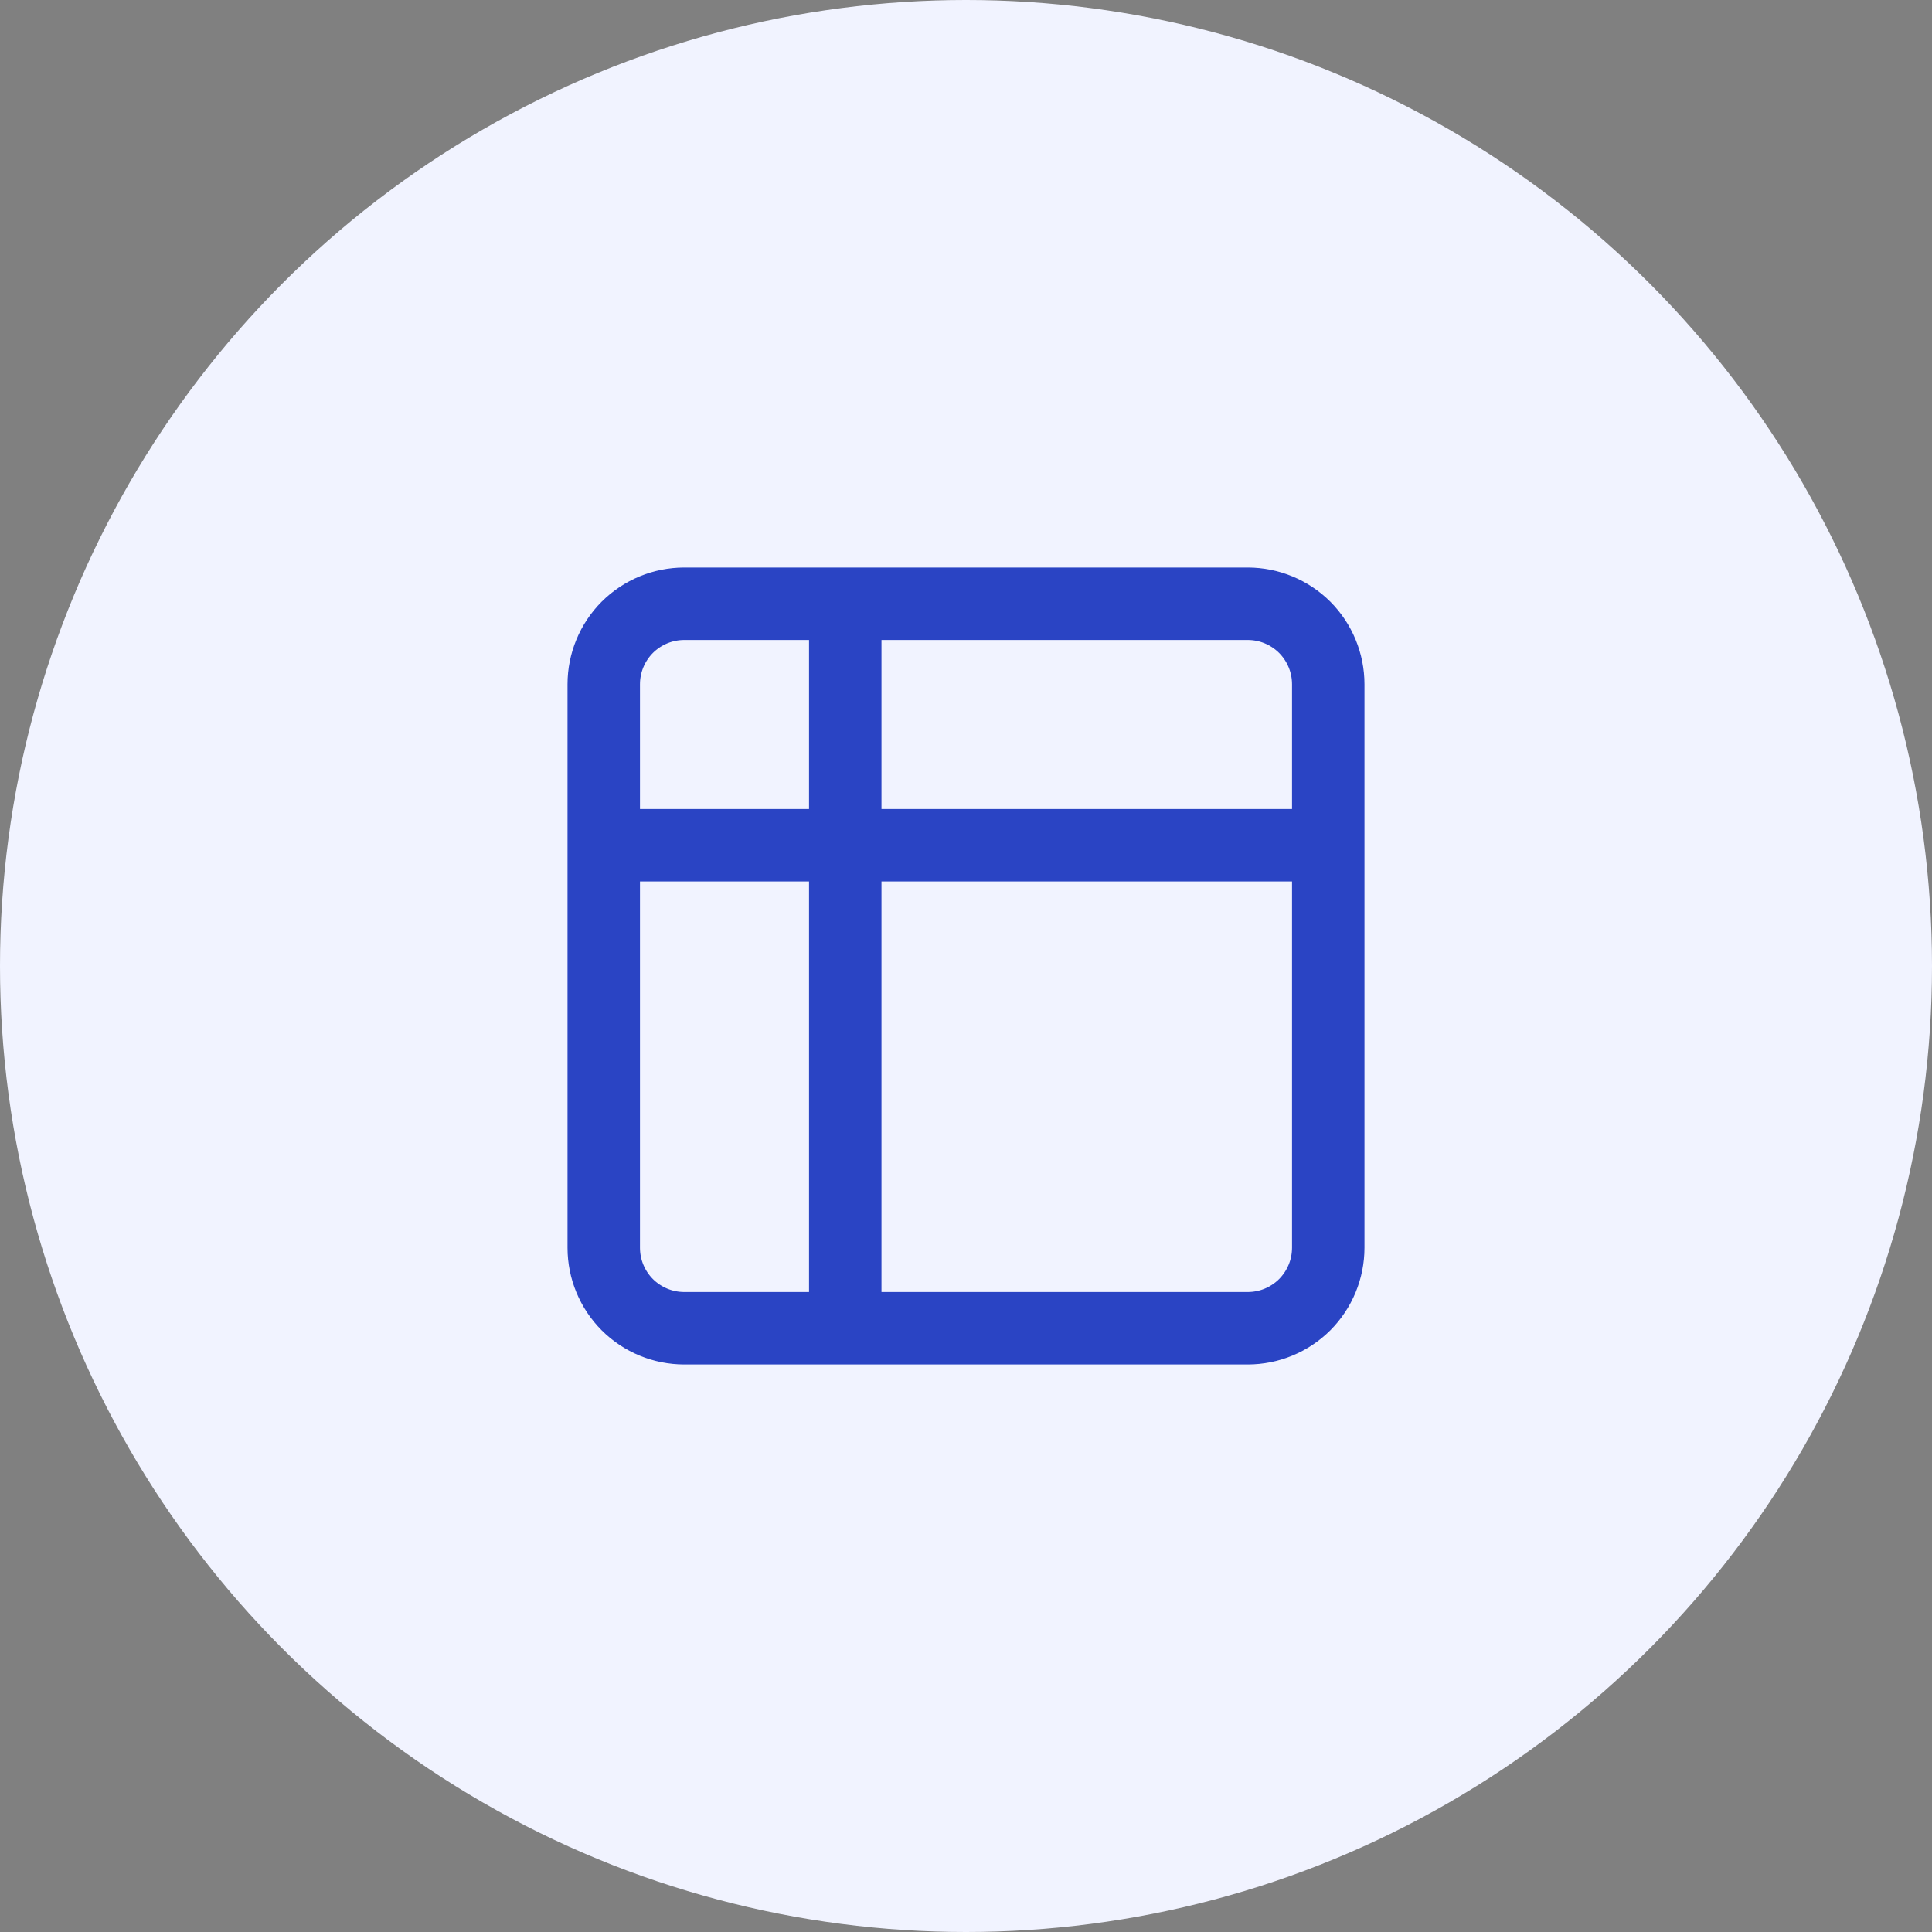
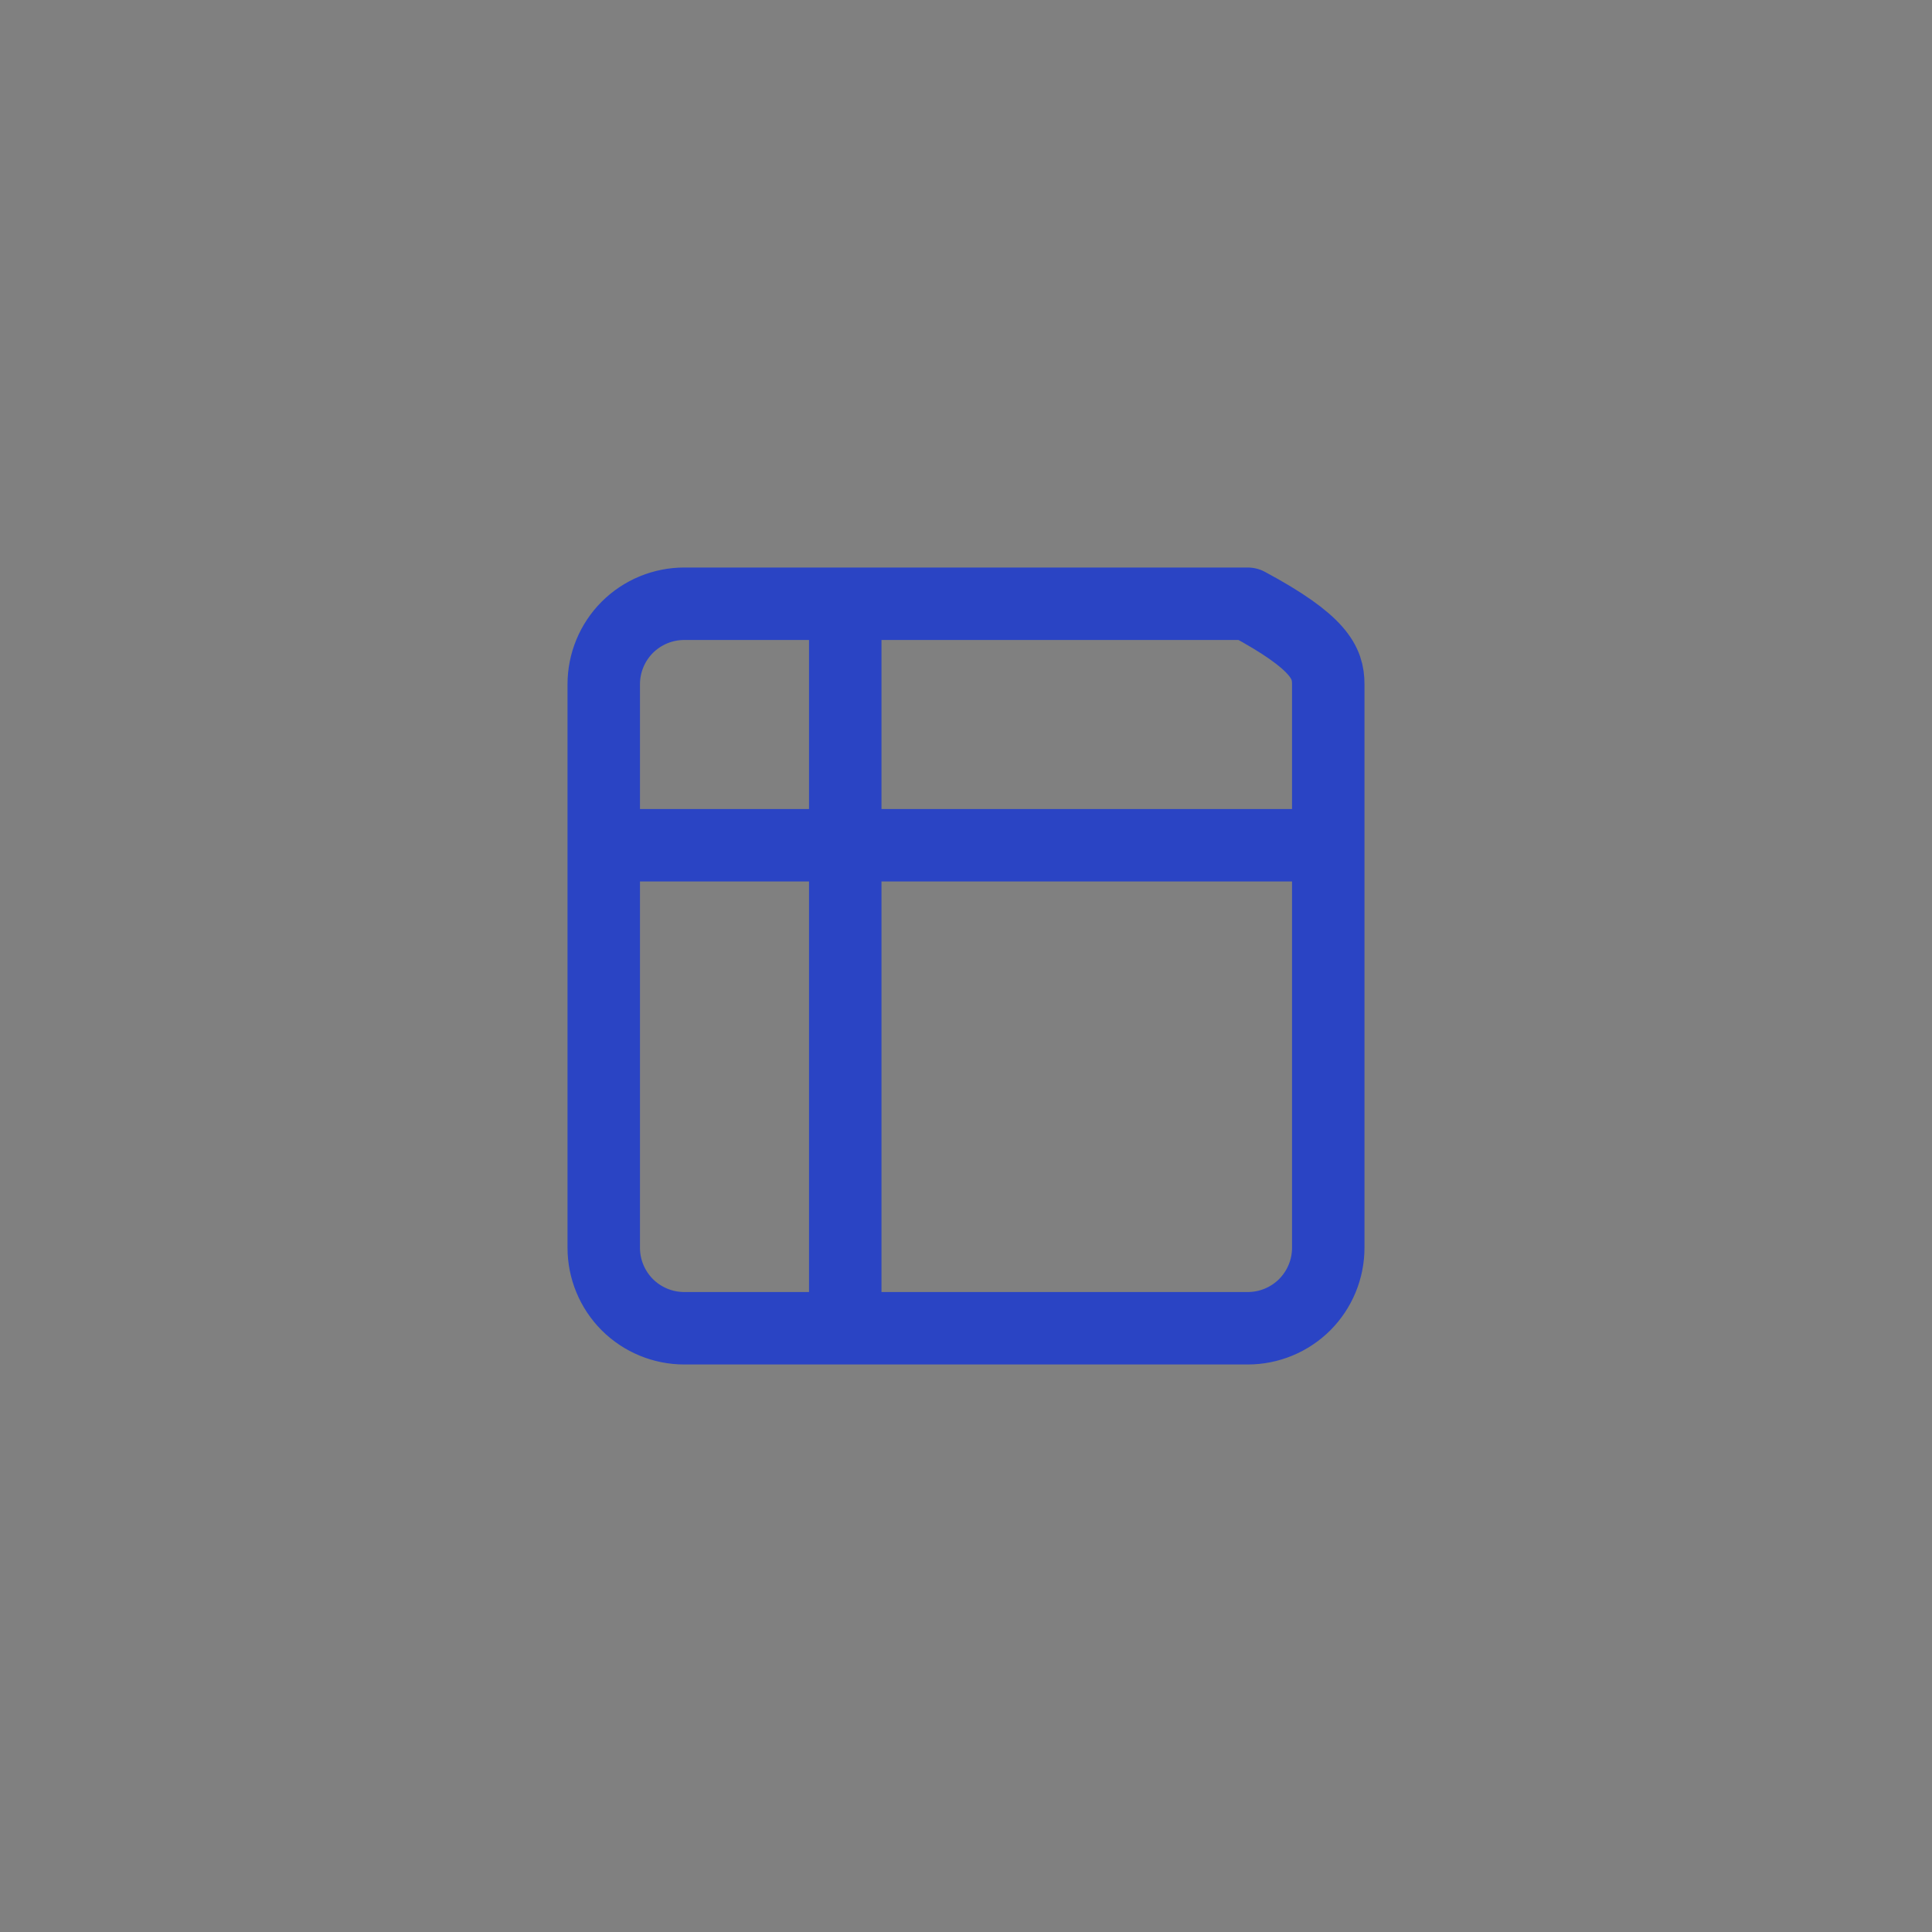
<svg xmlns="http://www.w3.org/2000/svg" width="32" height="32" viewBox="0 0 32 32" fill="none">
  <rect x="0" y="0" width="32" height="32" fill="#808080" stroke="none" />
-   <circle cx="16" cy="16" r="16" fill="#F1F3FF" />
-   <path d="M14 10H11.333C10.98 10 10.641 10.14 10.39 10.39C10.14 10.641 10 10.98 10 11.333V14M14 10H20.667C21.02 10 21.359 10.14 21.61 10.39C21.86 10.641 22 10.98 22 11.333V14M14 10V22M10 14V20.667C10 21.02 10.14 21.359 10.39 21.61C10.641 21.86 10.98 22 11.333 22H14M10 14H22M22 14V20.667C22 21.02 21.86 21.359 21.61 21.61C21.359 21.86 21.02 22 20.667 22H14" stroke="#2A44C4" stroke-width="1.2" stroke-linecap="round" stroke-linejoin="round" />
+   <path d="M14 10H11.333C10.98 10 10.641 10.14 10.39 10.39C10.14 10.641 10 10.98 10 11.333V14M14 10H20.667C21.86 10.641 22 10.98 22 11.333V14M14 10V22M10 14V20.667C10 21.02 10.14 21.359 10.39 21.61C10.641 21.86 10.98 22 11.333 22H14M10 14H22M22 14V20.667C22 21.02 21.86 21.359 21.61 21.61C21.359 21.86 21.02 22 20.667 22H14" stroke="#2A44C4" stroke-width="1.2" stroke-linecap="round" stroke-linejoin="round" />
</svg>